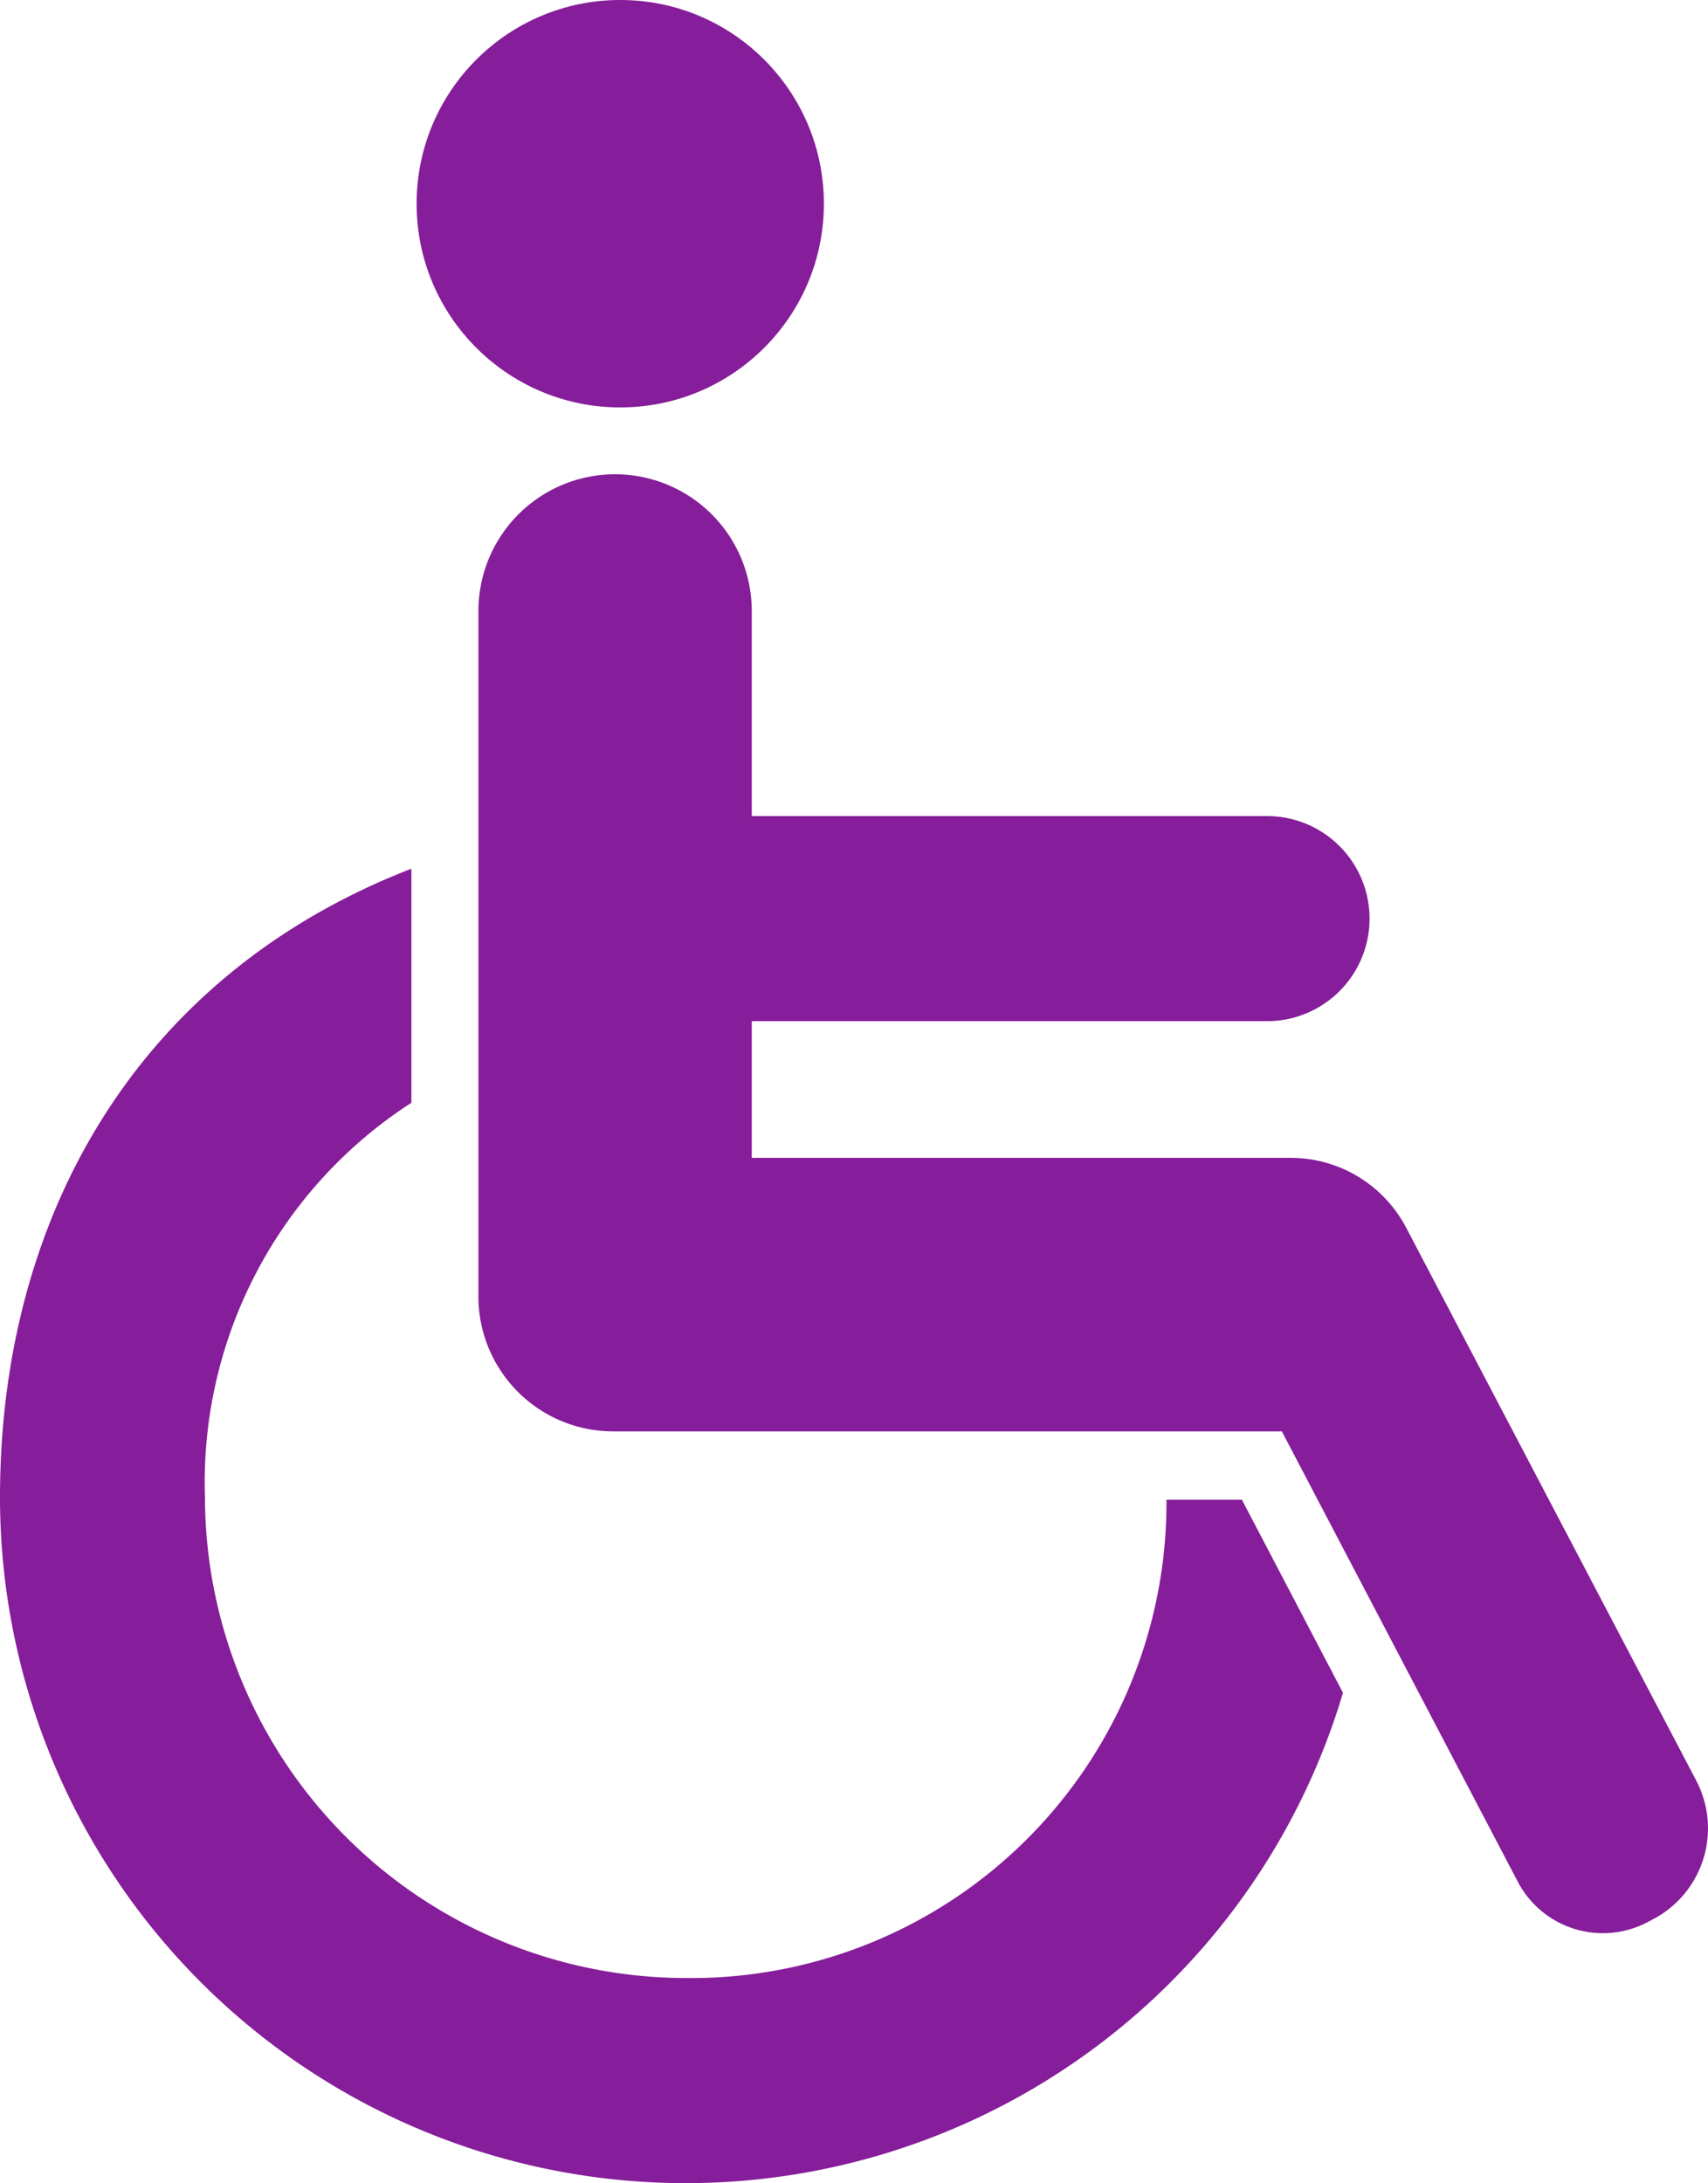
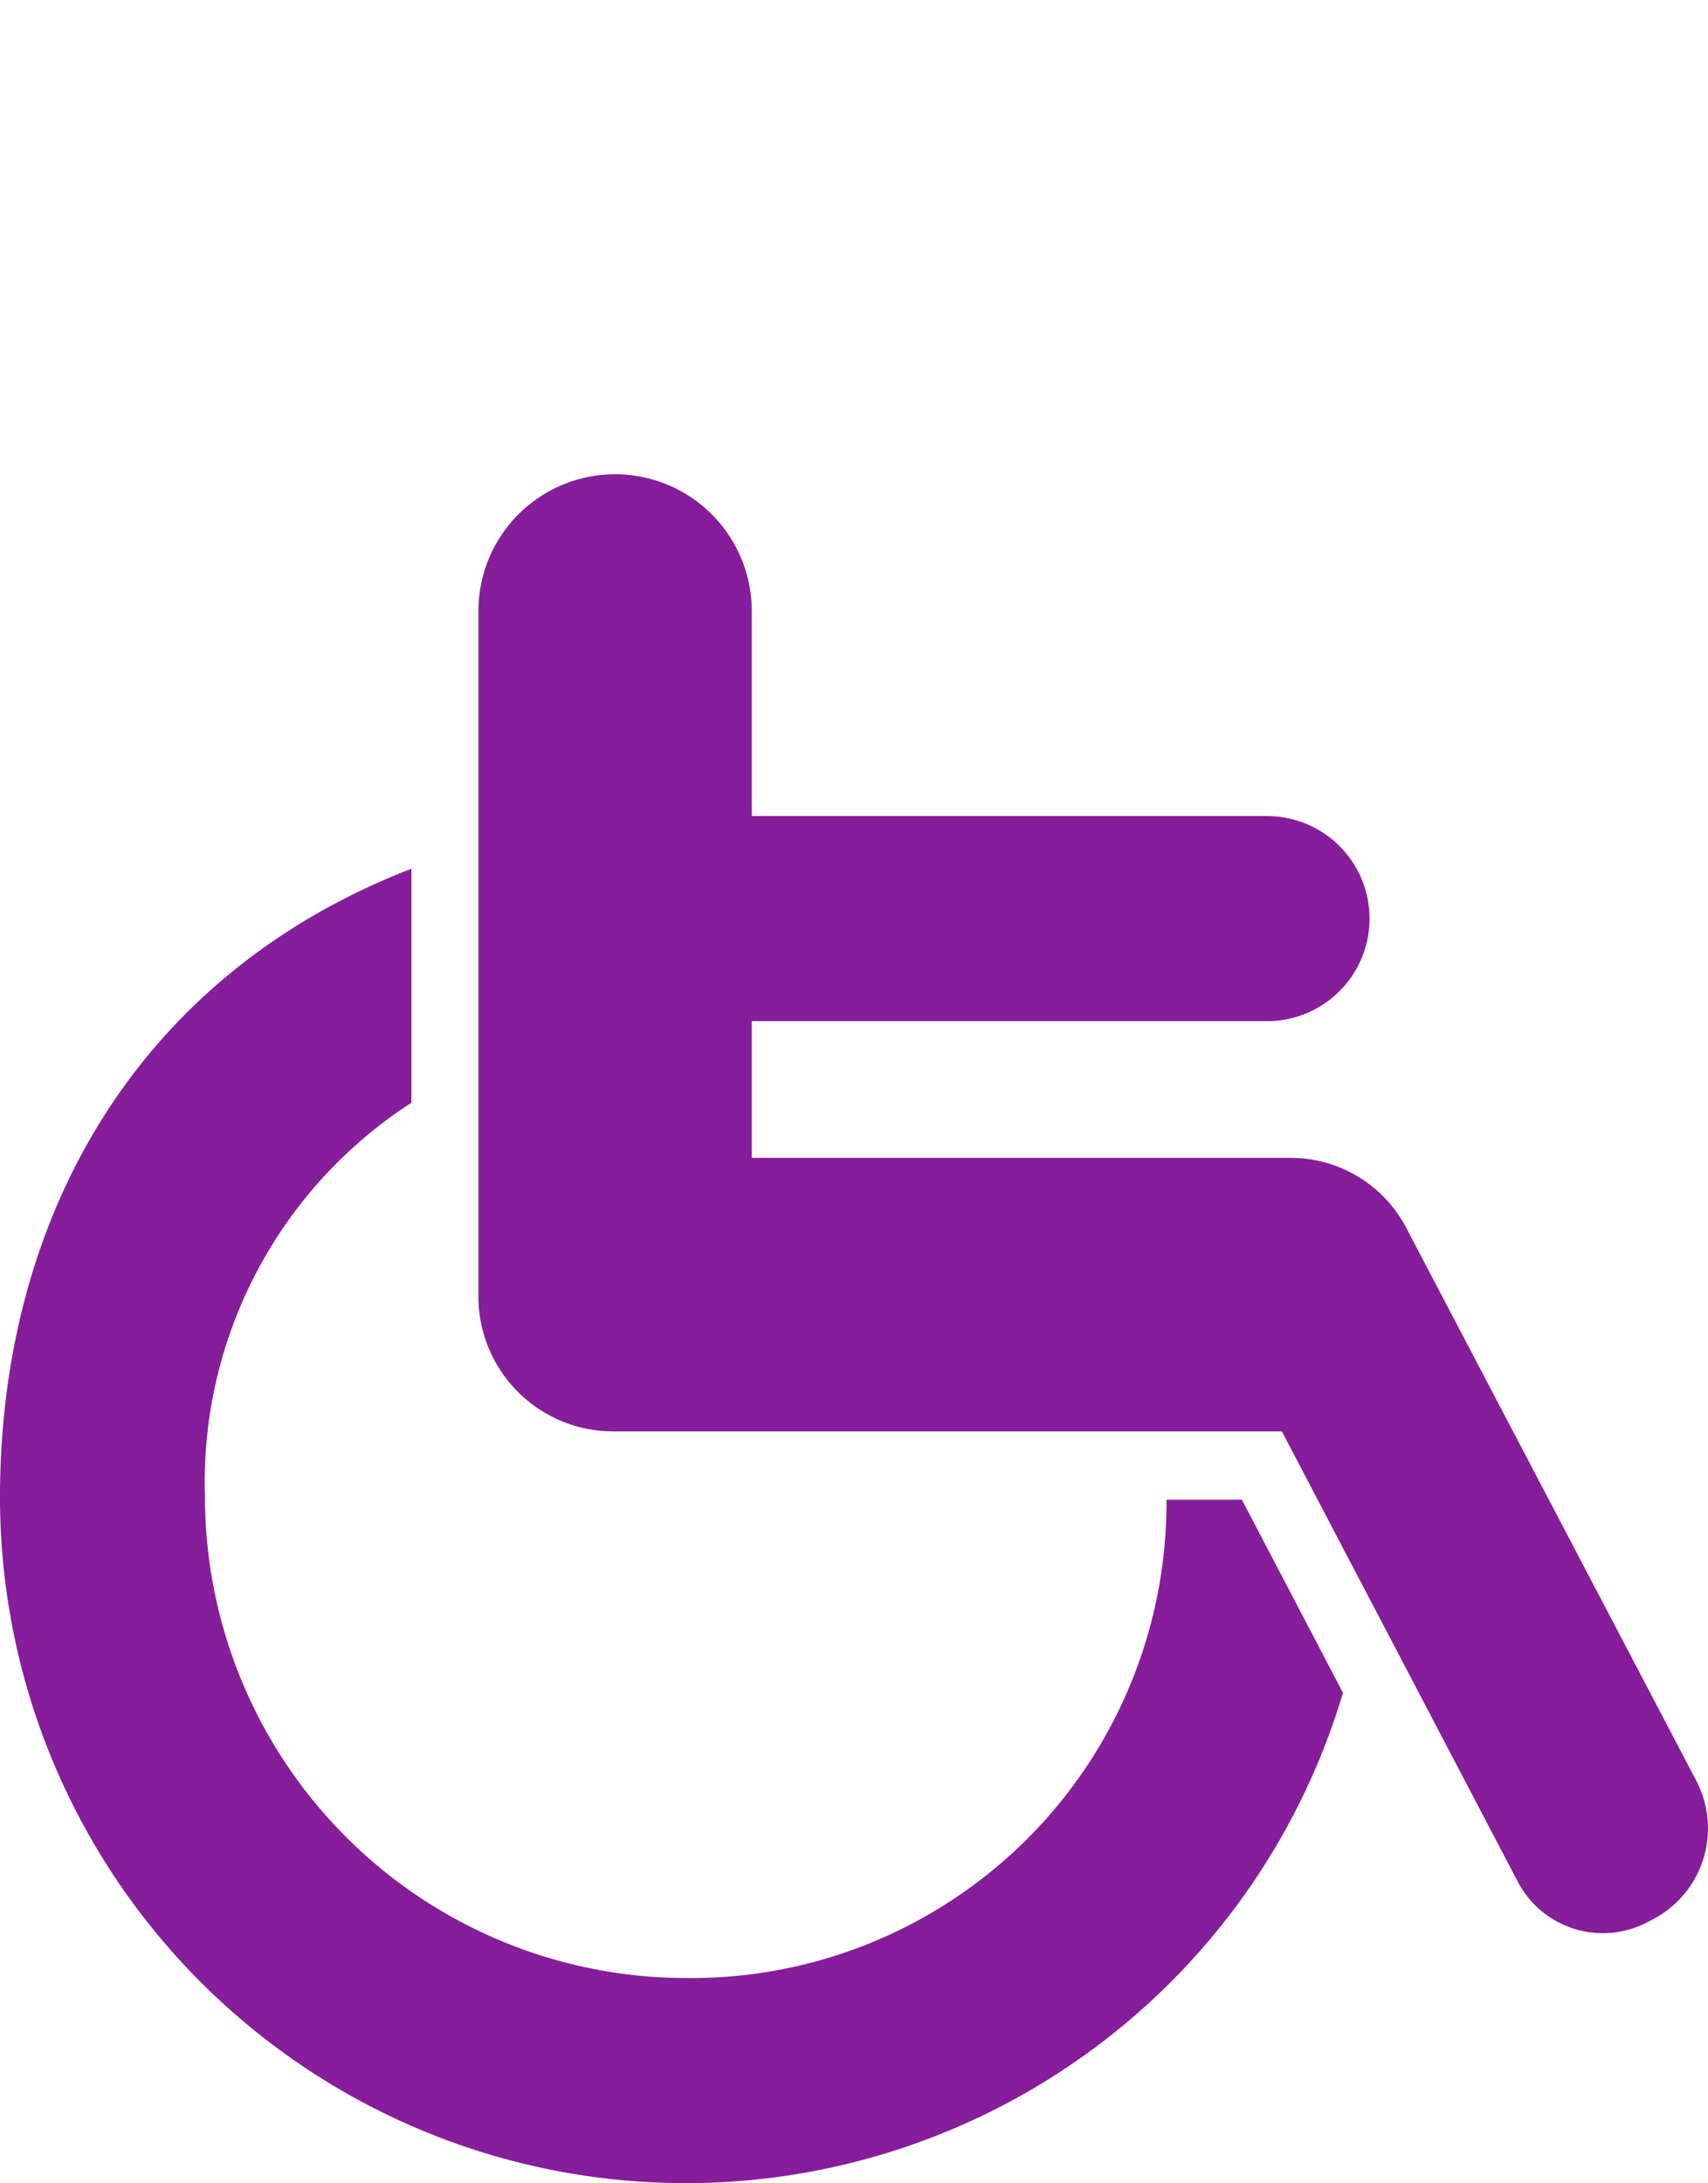
<svg xmlns="http://www.w3.org/2000/svg" width="36" height="46" viewBox="0 0 36 46">
  <defs>
    <style>.a{fill:#861d9a;}</style>
  </defs>
  <g transform="translate(0.02)">
    <g transform="translate(-0.02 0)">
      <path class="a" d="M32.669,34.482,26.553,22.829a2.748,2.748,0,0,0-2.431-1.469H12.761V18.48H23.622a2.16,2.16,0,1,0,0-4.321H12.761V9.838A2.88,2.88,0,1,0,7,9.838V24.332a2.843,2.843,0,0,0,2.85,2.791H23.934l4.973,9.488a2.024,2.024,0,0,0,2.732.853l.12-.063a2.163,2.163,0,0,0,.91-2.918Z" transform="translate(3.084 3.035)" />
-       <circle class="a" cx="4.292" cy="4.292" r="4.292" transform="translate(8.781)" />
      <path class="a" d="M24.566,26.023A10.016,10.016,0,0,1,14.439,36.1,10.149,10.149,0,0,1,4.3,25.972a9.516,9.516,0,0,1,4.351-8.313V12.728C2.891,14.957-.02,20.044-.02,25.972A14.453,14.453,0,0,0,28.286,30.09l-2.13-4.067Z" transform="translate(0.02 5.575)" />
    </g>
  </g>
</svg>